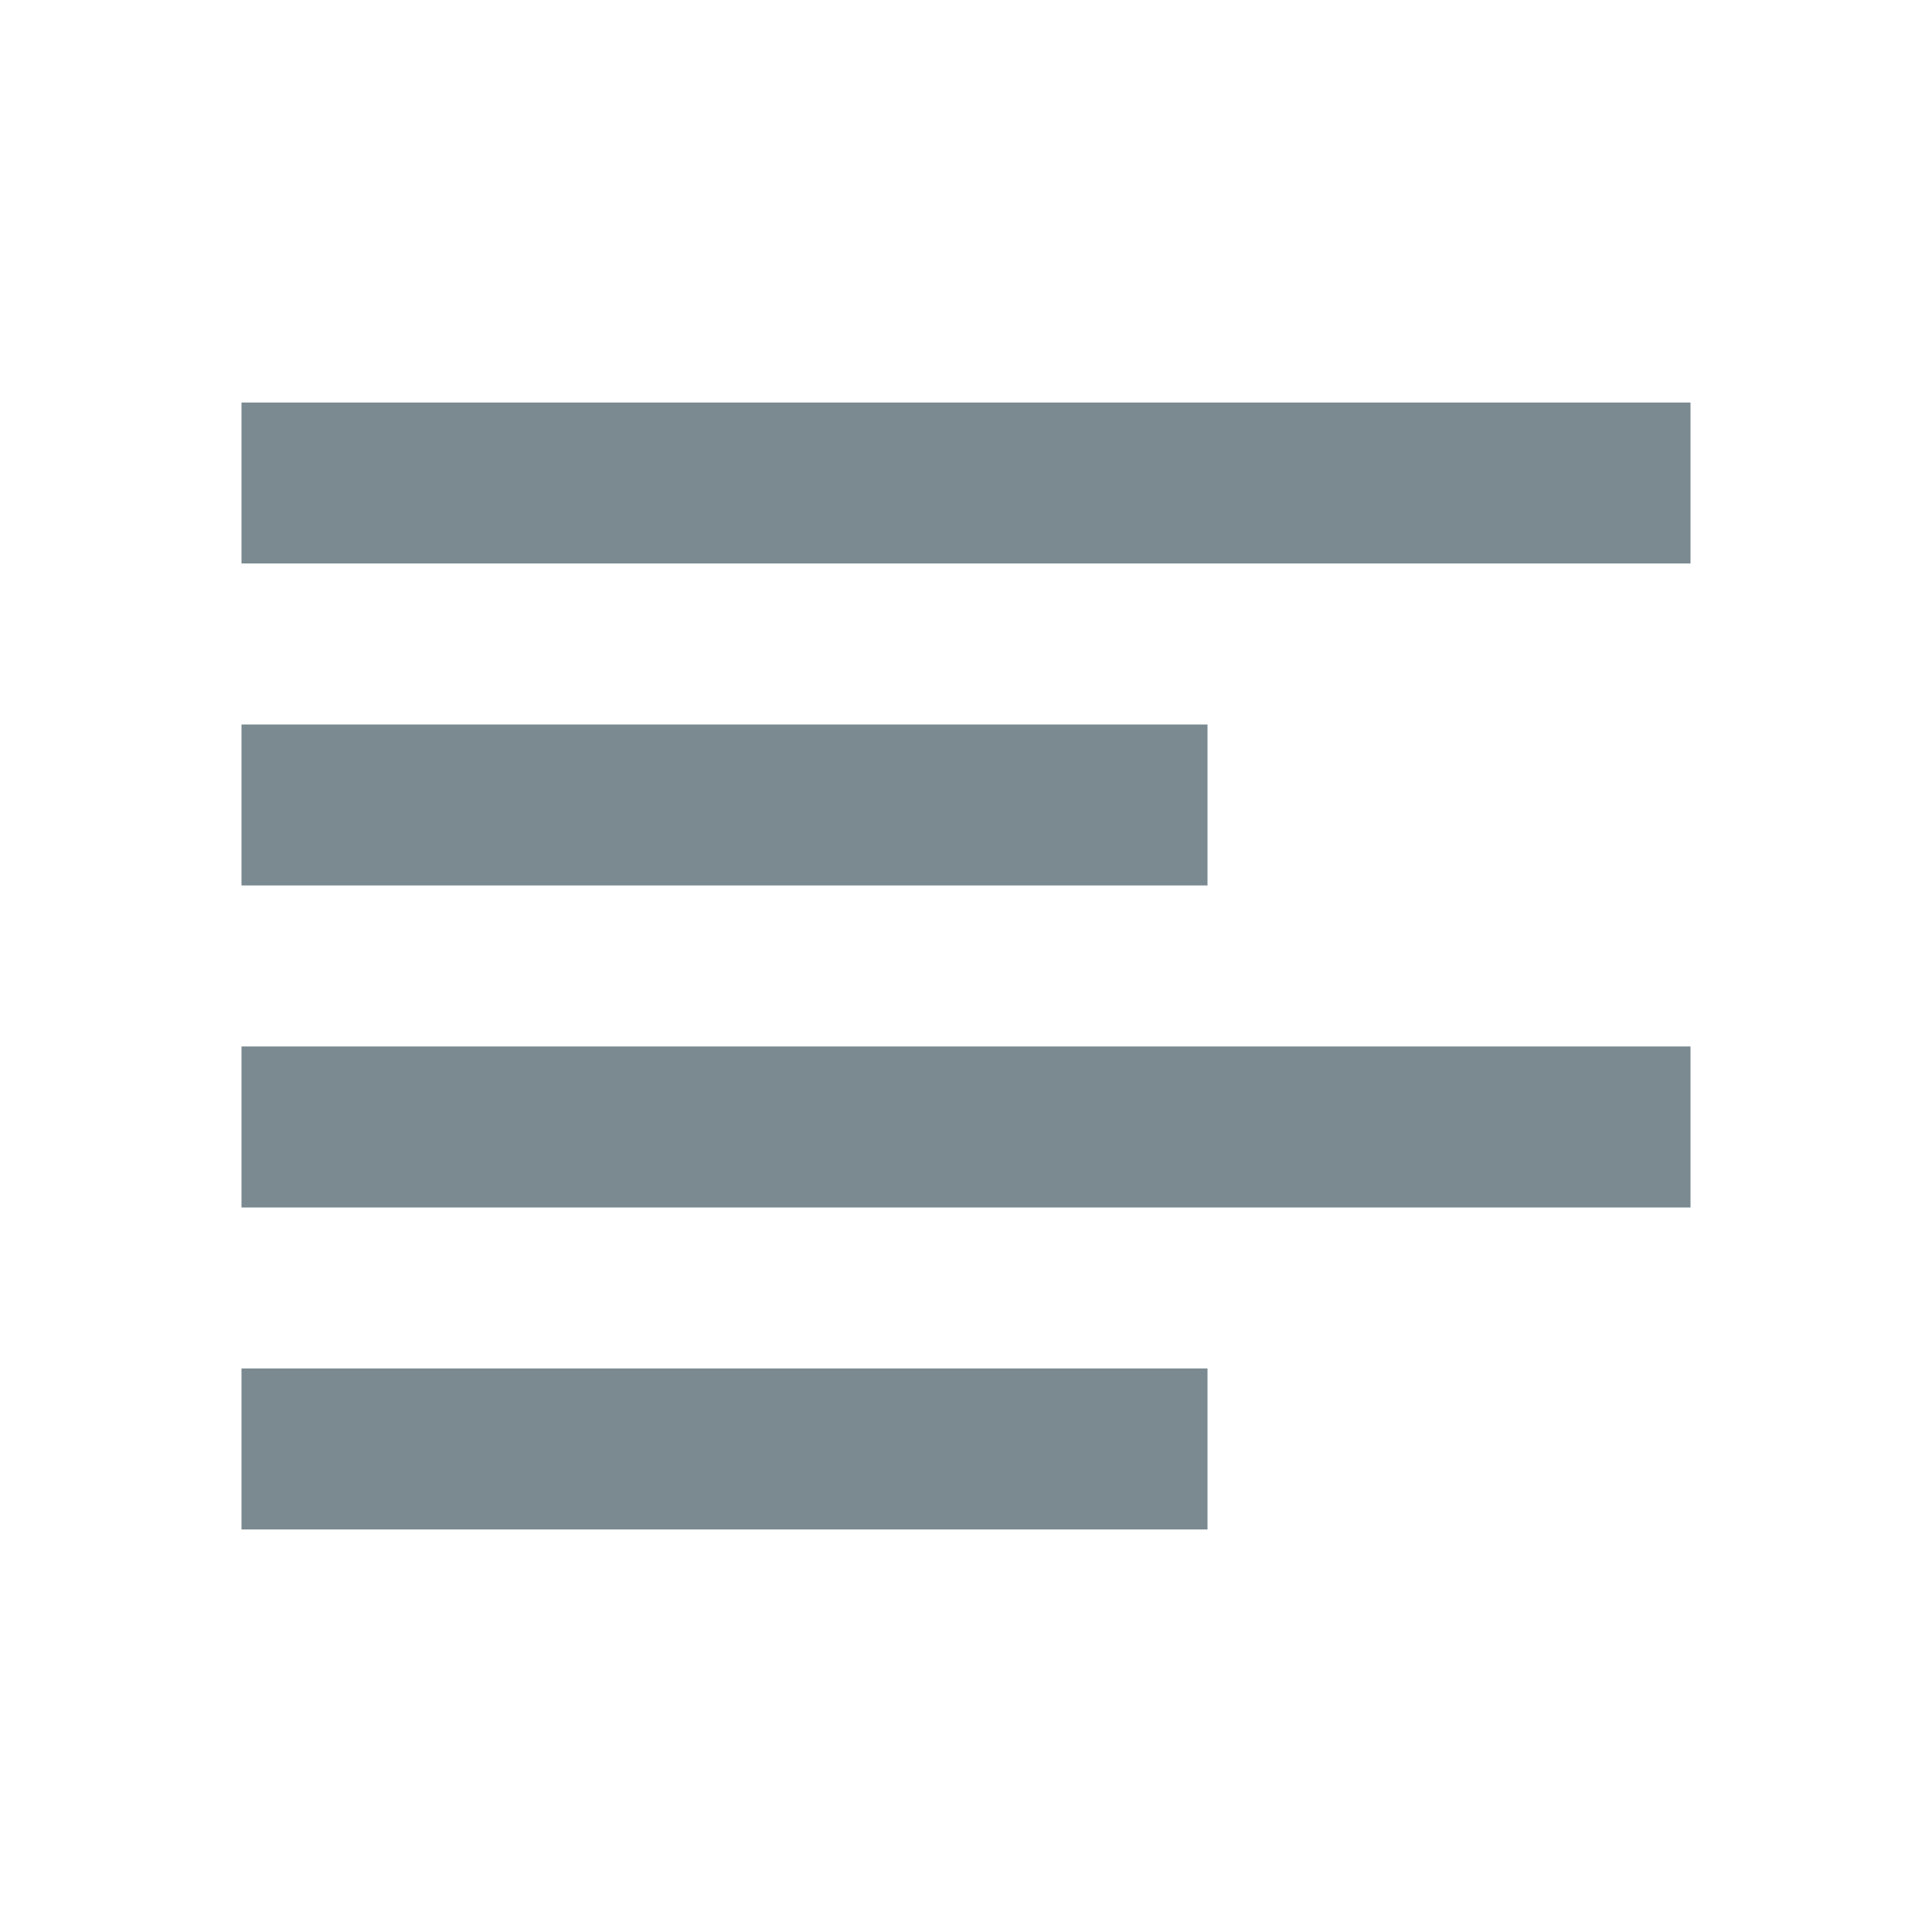
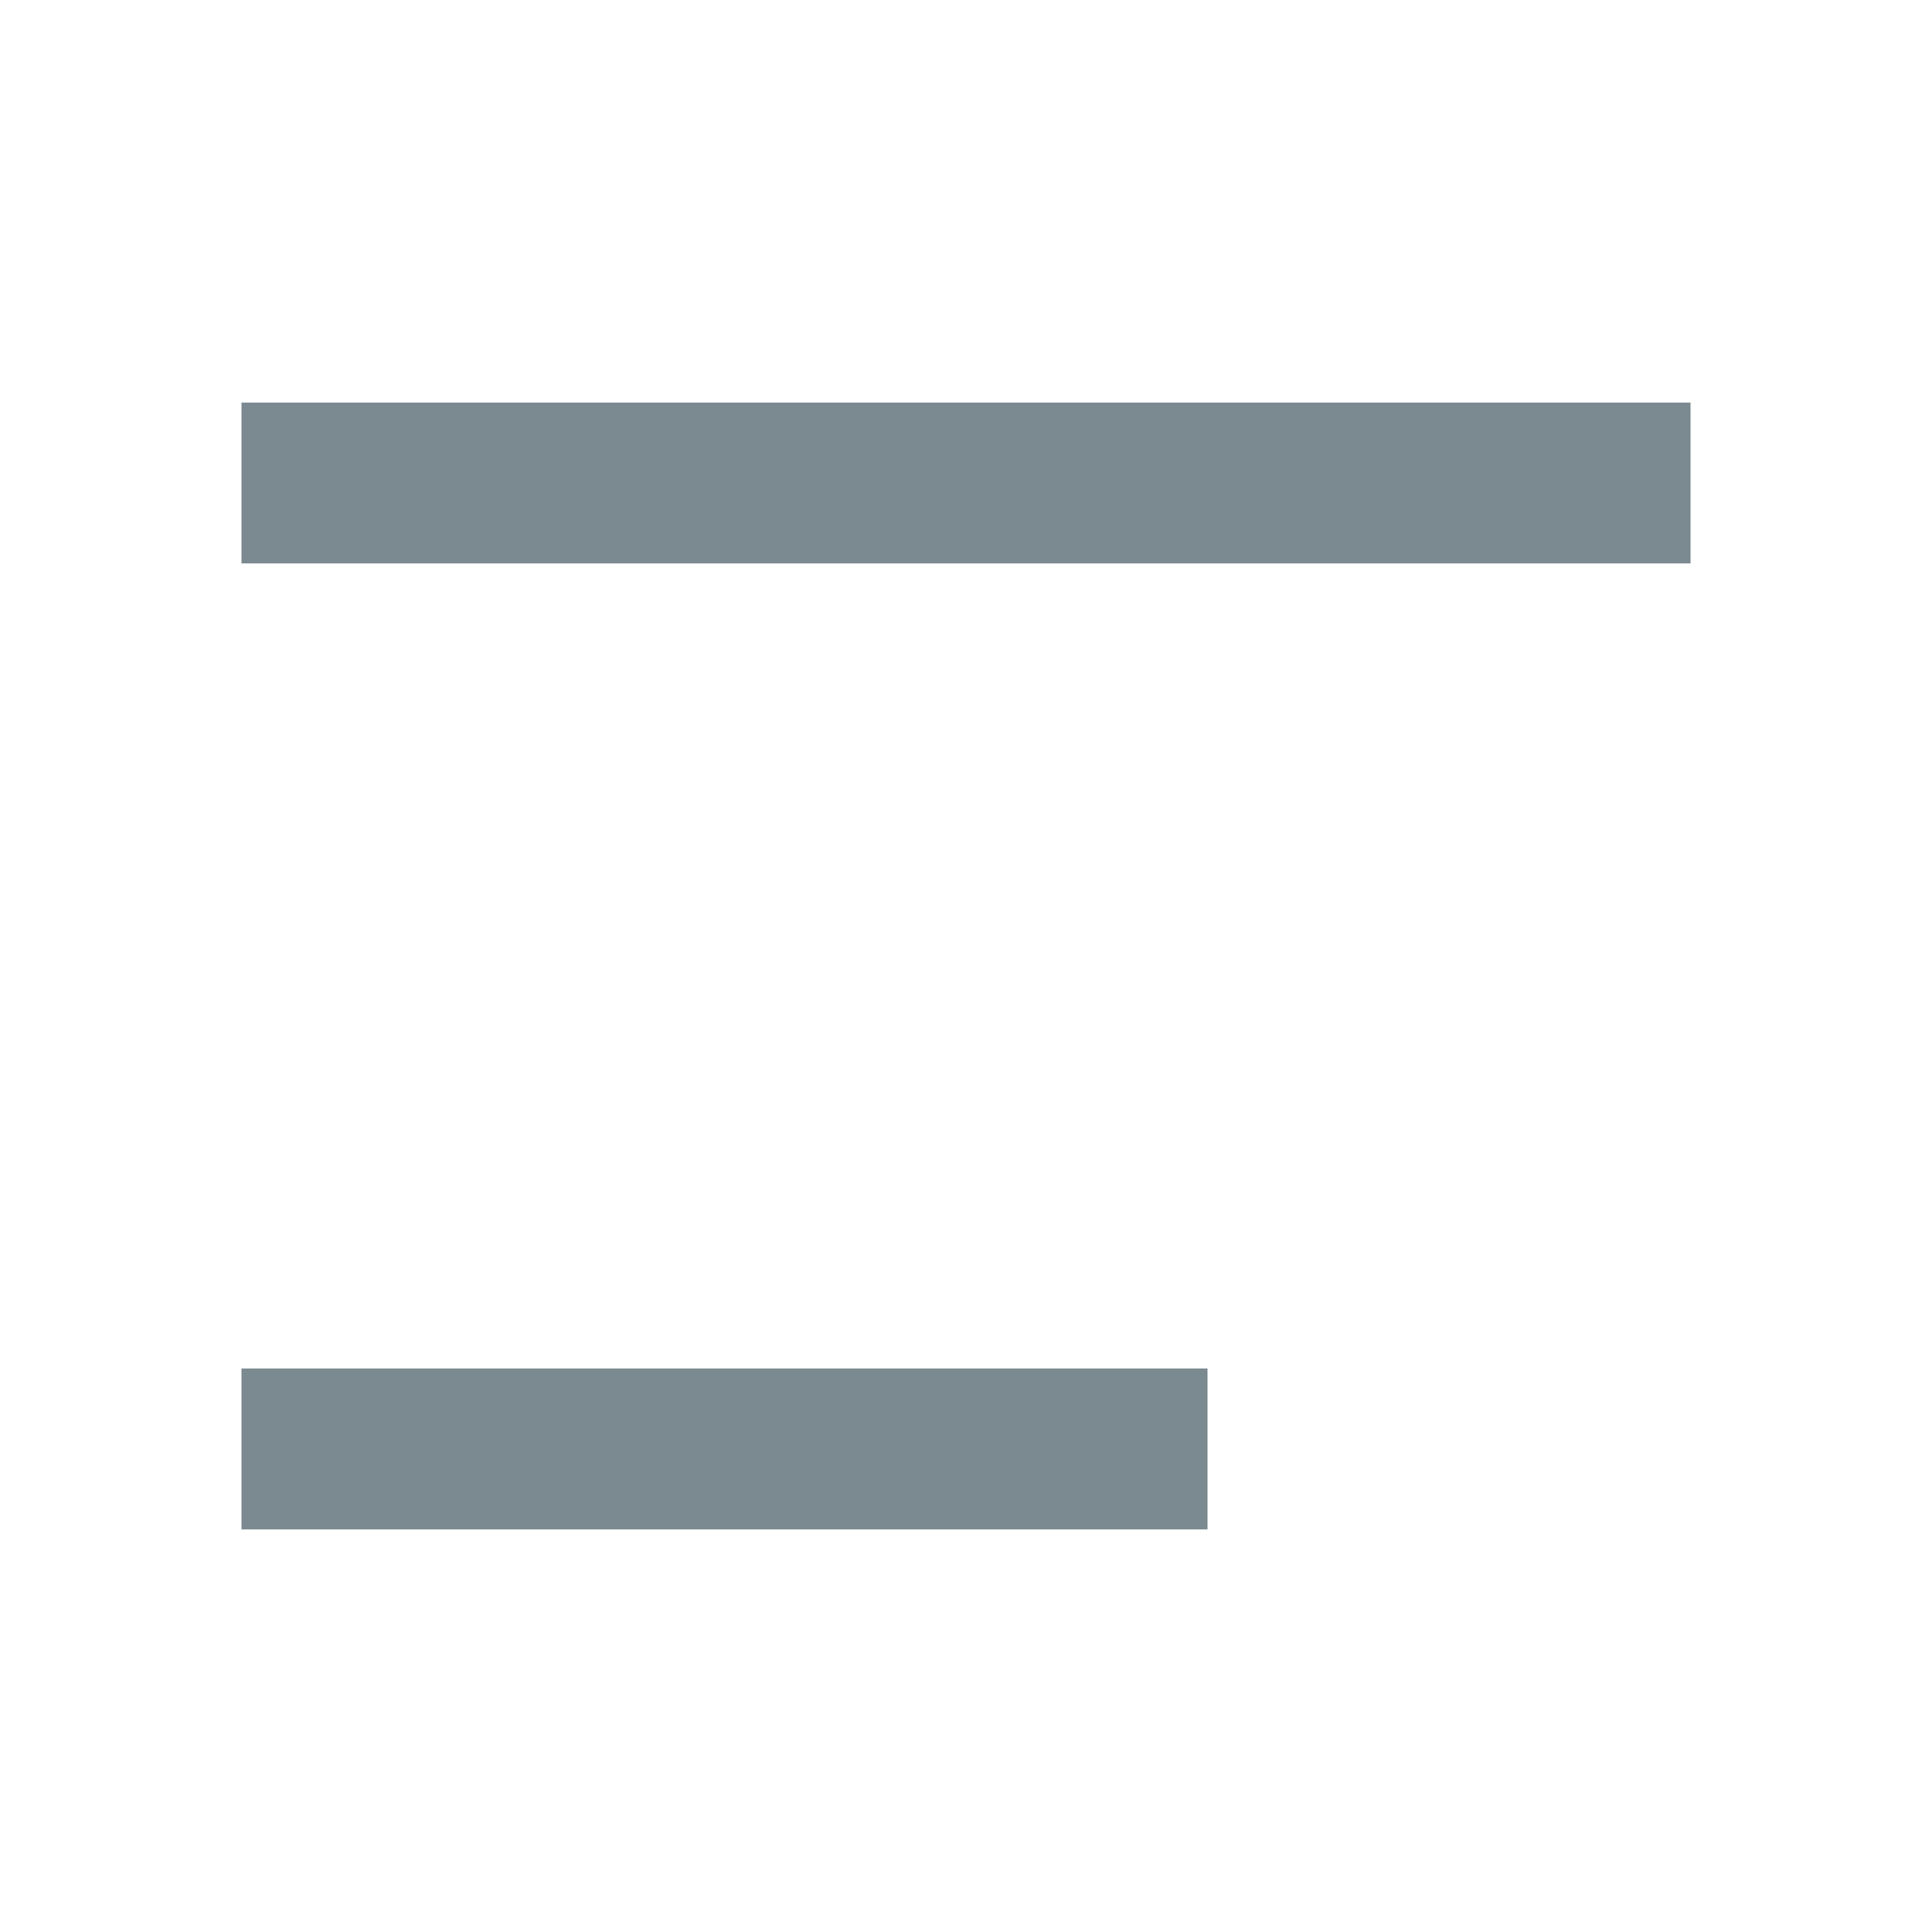
<svg xmlns="http://www.w3.org/2000/svg" width="20" height="20" viewBox="0 0 20 20" fill="none">
  <path d="M17.5 5.833V4.167H2.5V5.833H17.5Z" fill="#7B8990" />
-   <path d="M12.5 7.5V9.166H2.5V7.5H12.5Z" fill="#7B8990" />
-   <path d="M17.5 12.5V10.833H2.5V12.5H17.5Z" fill="#7B8990" />
  <path d="M12.5 15.833V14.166H2.5V15.833H12.5Z" fill="#7B8990" />
</svg>